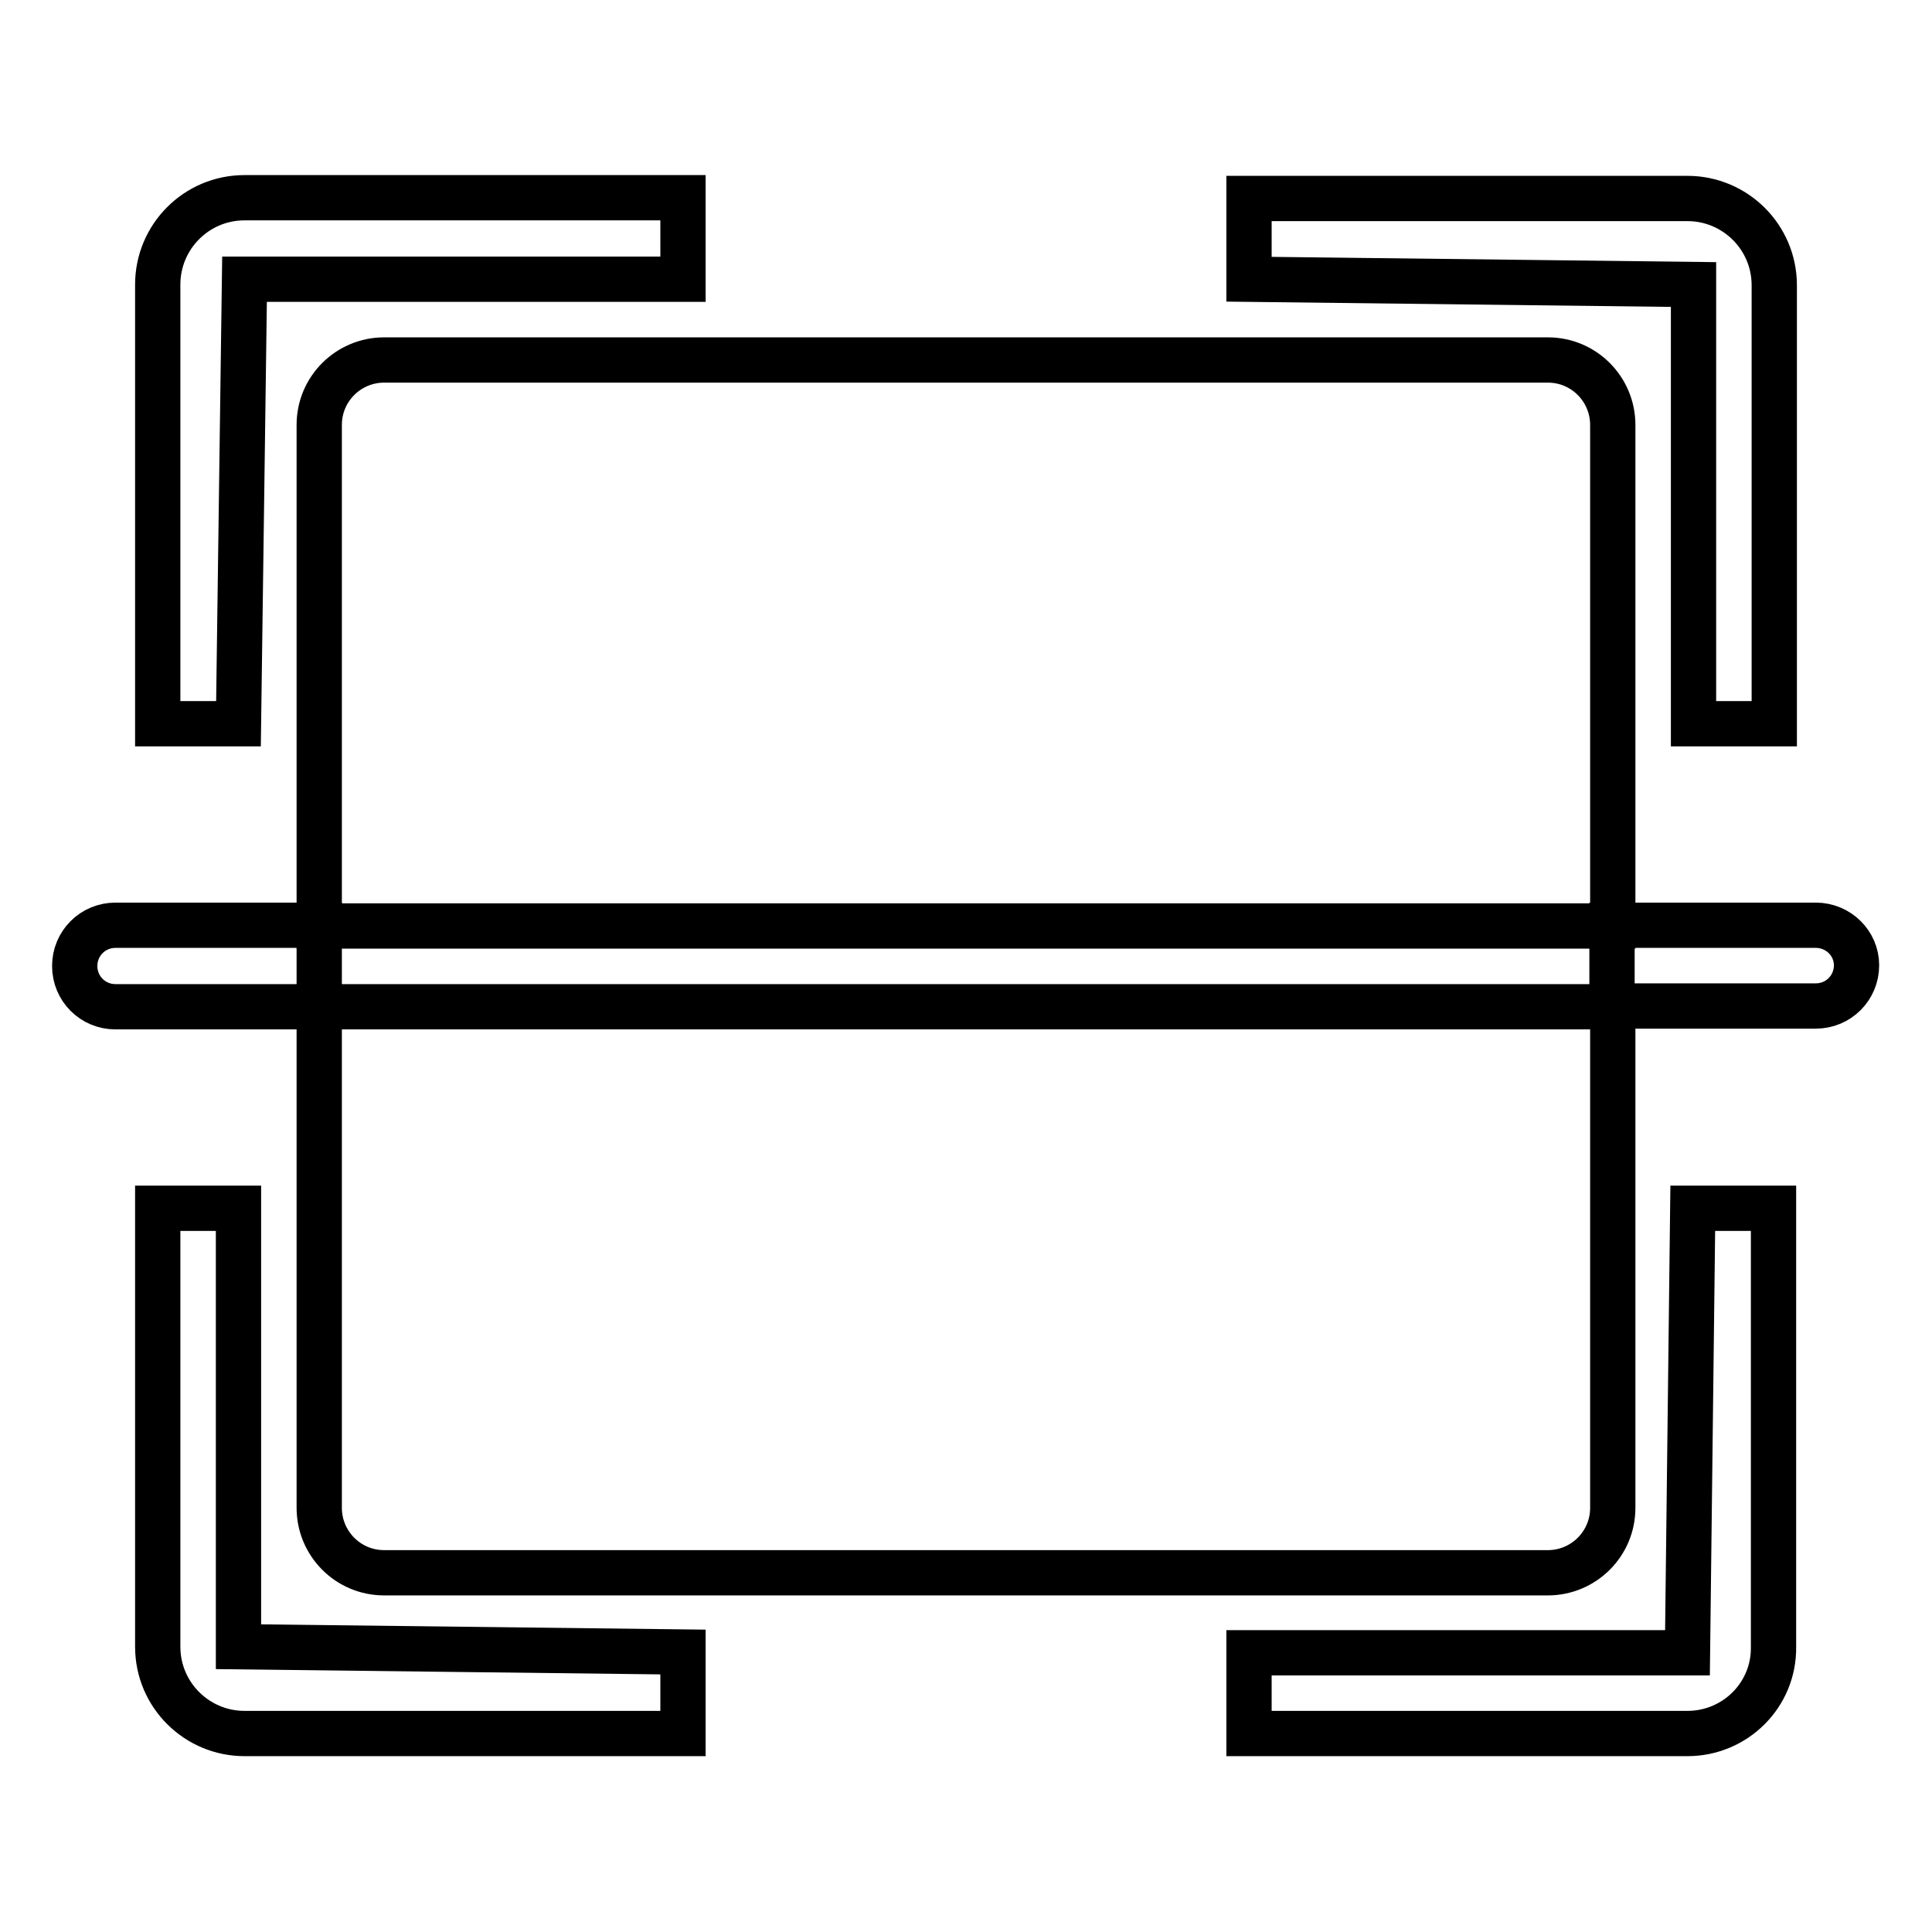
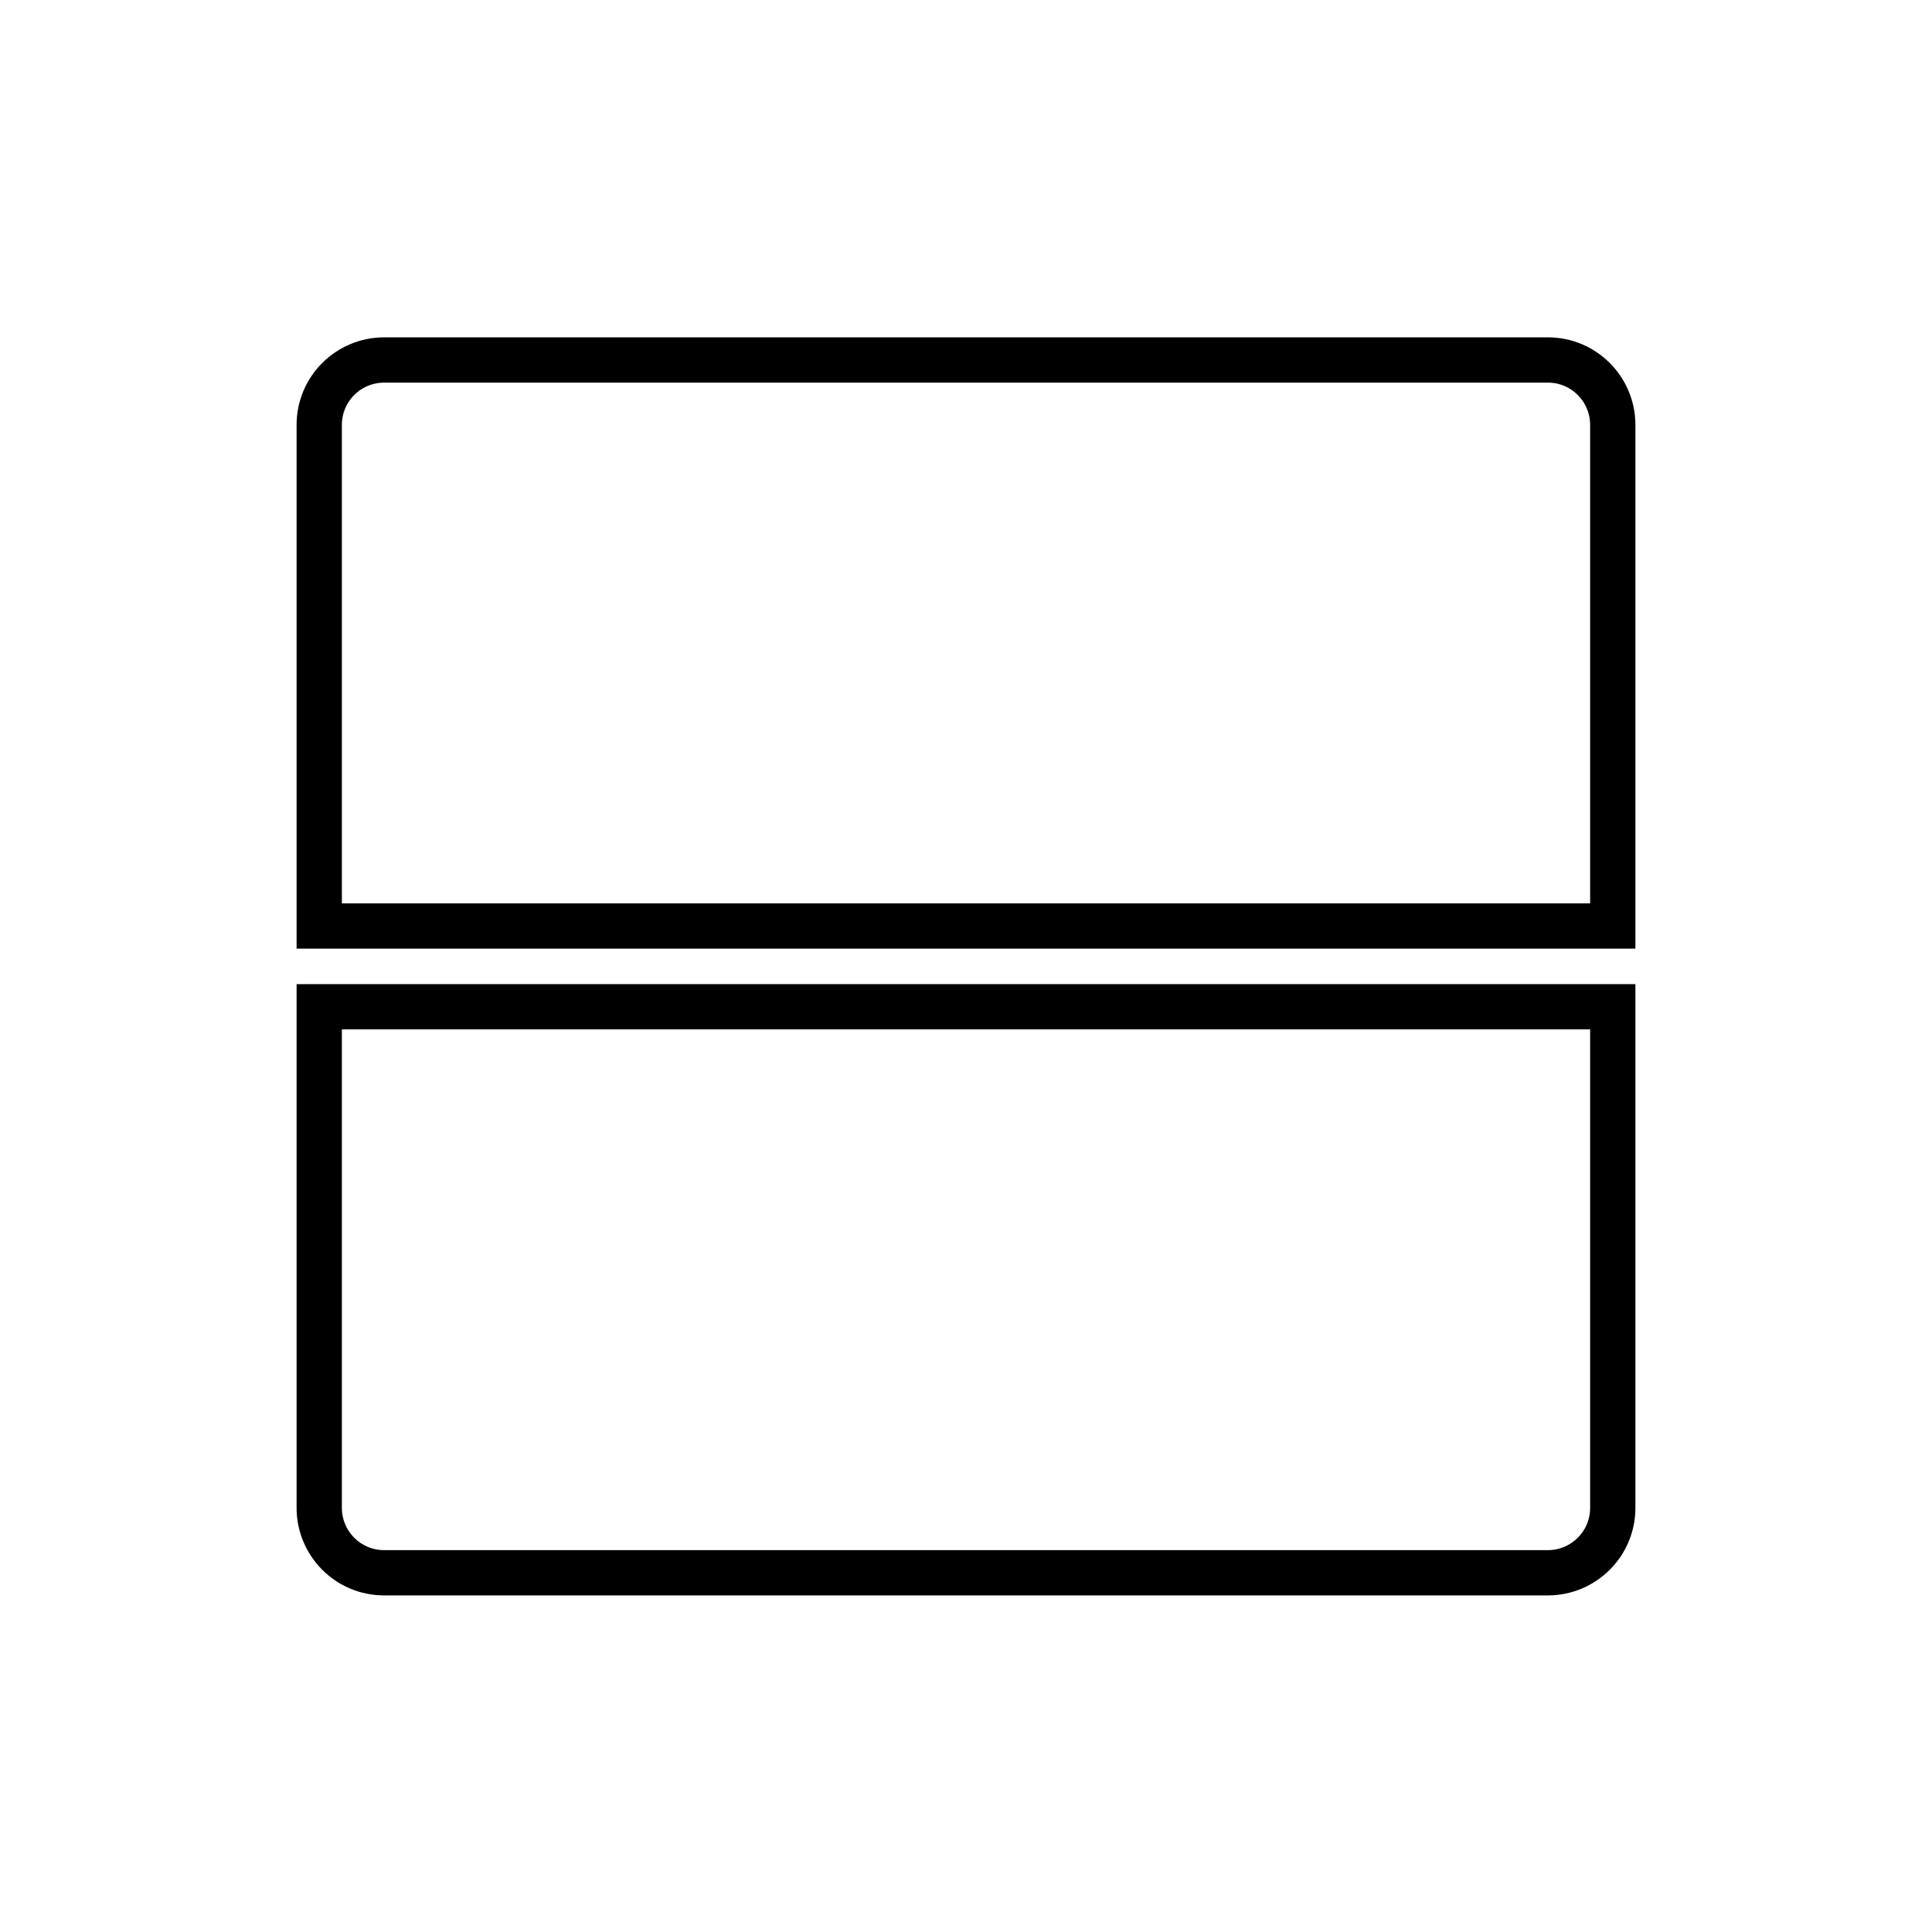
<svg xmlns="http://www.w3.org/2000/svg" version="1.1" x="0px" y="0px" viewBox="0 0 256 256" enable-background="new 0 0 256 256" xml:space="preserve">
  <g>
-     <path stroke-width="6" fill-opacity="0" stroke="#000000" d="M90.5,229.7H32.4c-6.3,0-11.5-5.1-11.5-11.5l0,0v-58.1h10.7v58.1l58.9,0.7V229.7z M223.6,229.7h-58.1V219 h58.1l0.7-58.9h10.7v58.1C235.1,224.6,229.9,229.7,223.6,229.7L223.6,229.7z M235.1,95.9h-10.7V37.7L165.5,37V26.3h58.1 c6.3,0,11.5,5.1,11.5,11.5l0,0V95.9z M31.6,95.9H20.9V37.7c0-6.3,5.1-11.5,11.5-11.5h58.1V37H32.4L31.6,95.9z M42.3,122.6h-27 c-3,0-5.4,2.4-5.4,5.4c0,3,2.4,5.4,5.4,5.4h27V122.6z M240.6,122.6h-27v10.7h27c3,0,5.4-2.4,5.4-5.4 C246,125,243.6,122.6,240.6,122.6z" />
    <path stroke-width="6" fill-opacity="0" stroke="#000000" d="M213.7,122.6V56.3c0-4.7-3.8-8.6-8.6-8.6l0,0H50.9c-4.7,0-8.6,3.8-8.6,8.6l0,0v66.4H213.7z M42.3,133.4 v66.4c0,4.7,3.8,8.6,8.6,8.6l0,0h154.2c4.7,0,8.6-3.8,8.6-8.6l0,0v-66.4H42.3z" />
  </g>
</svg>